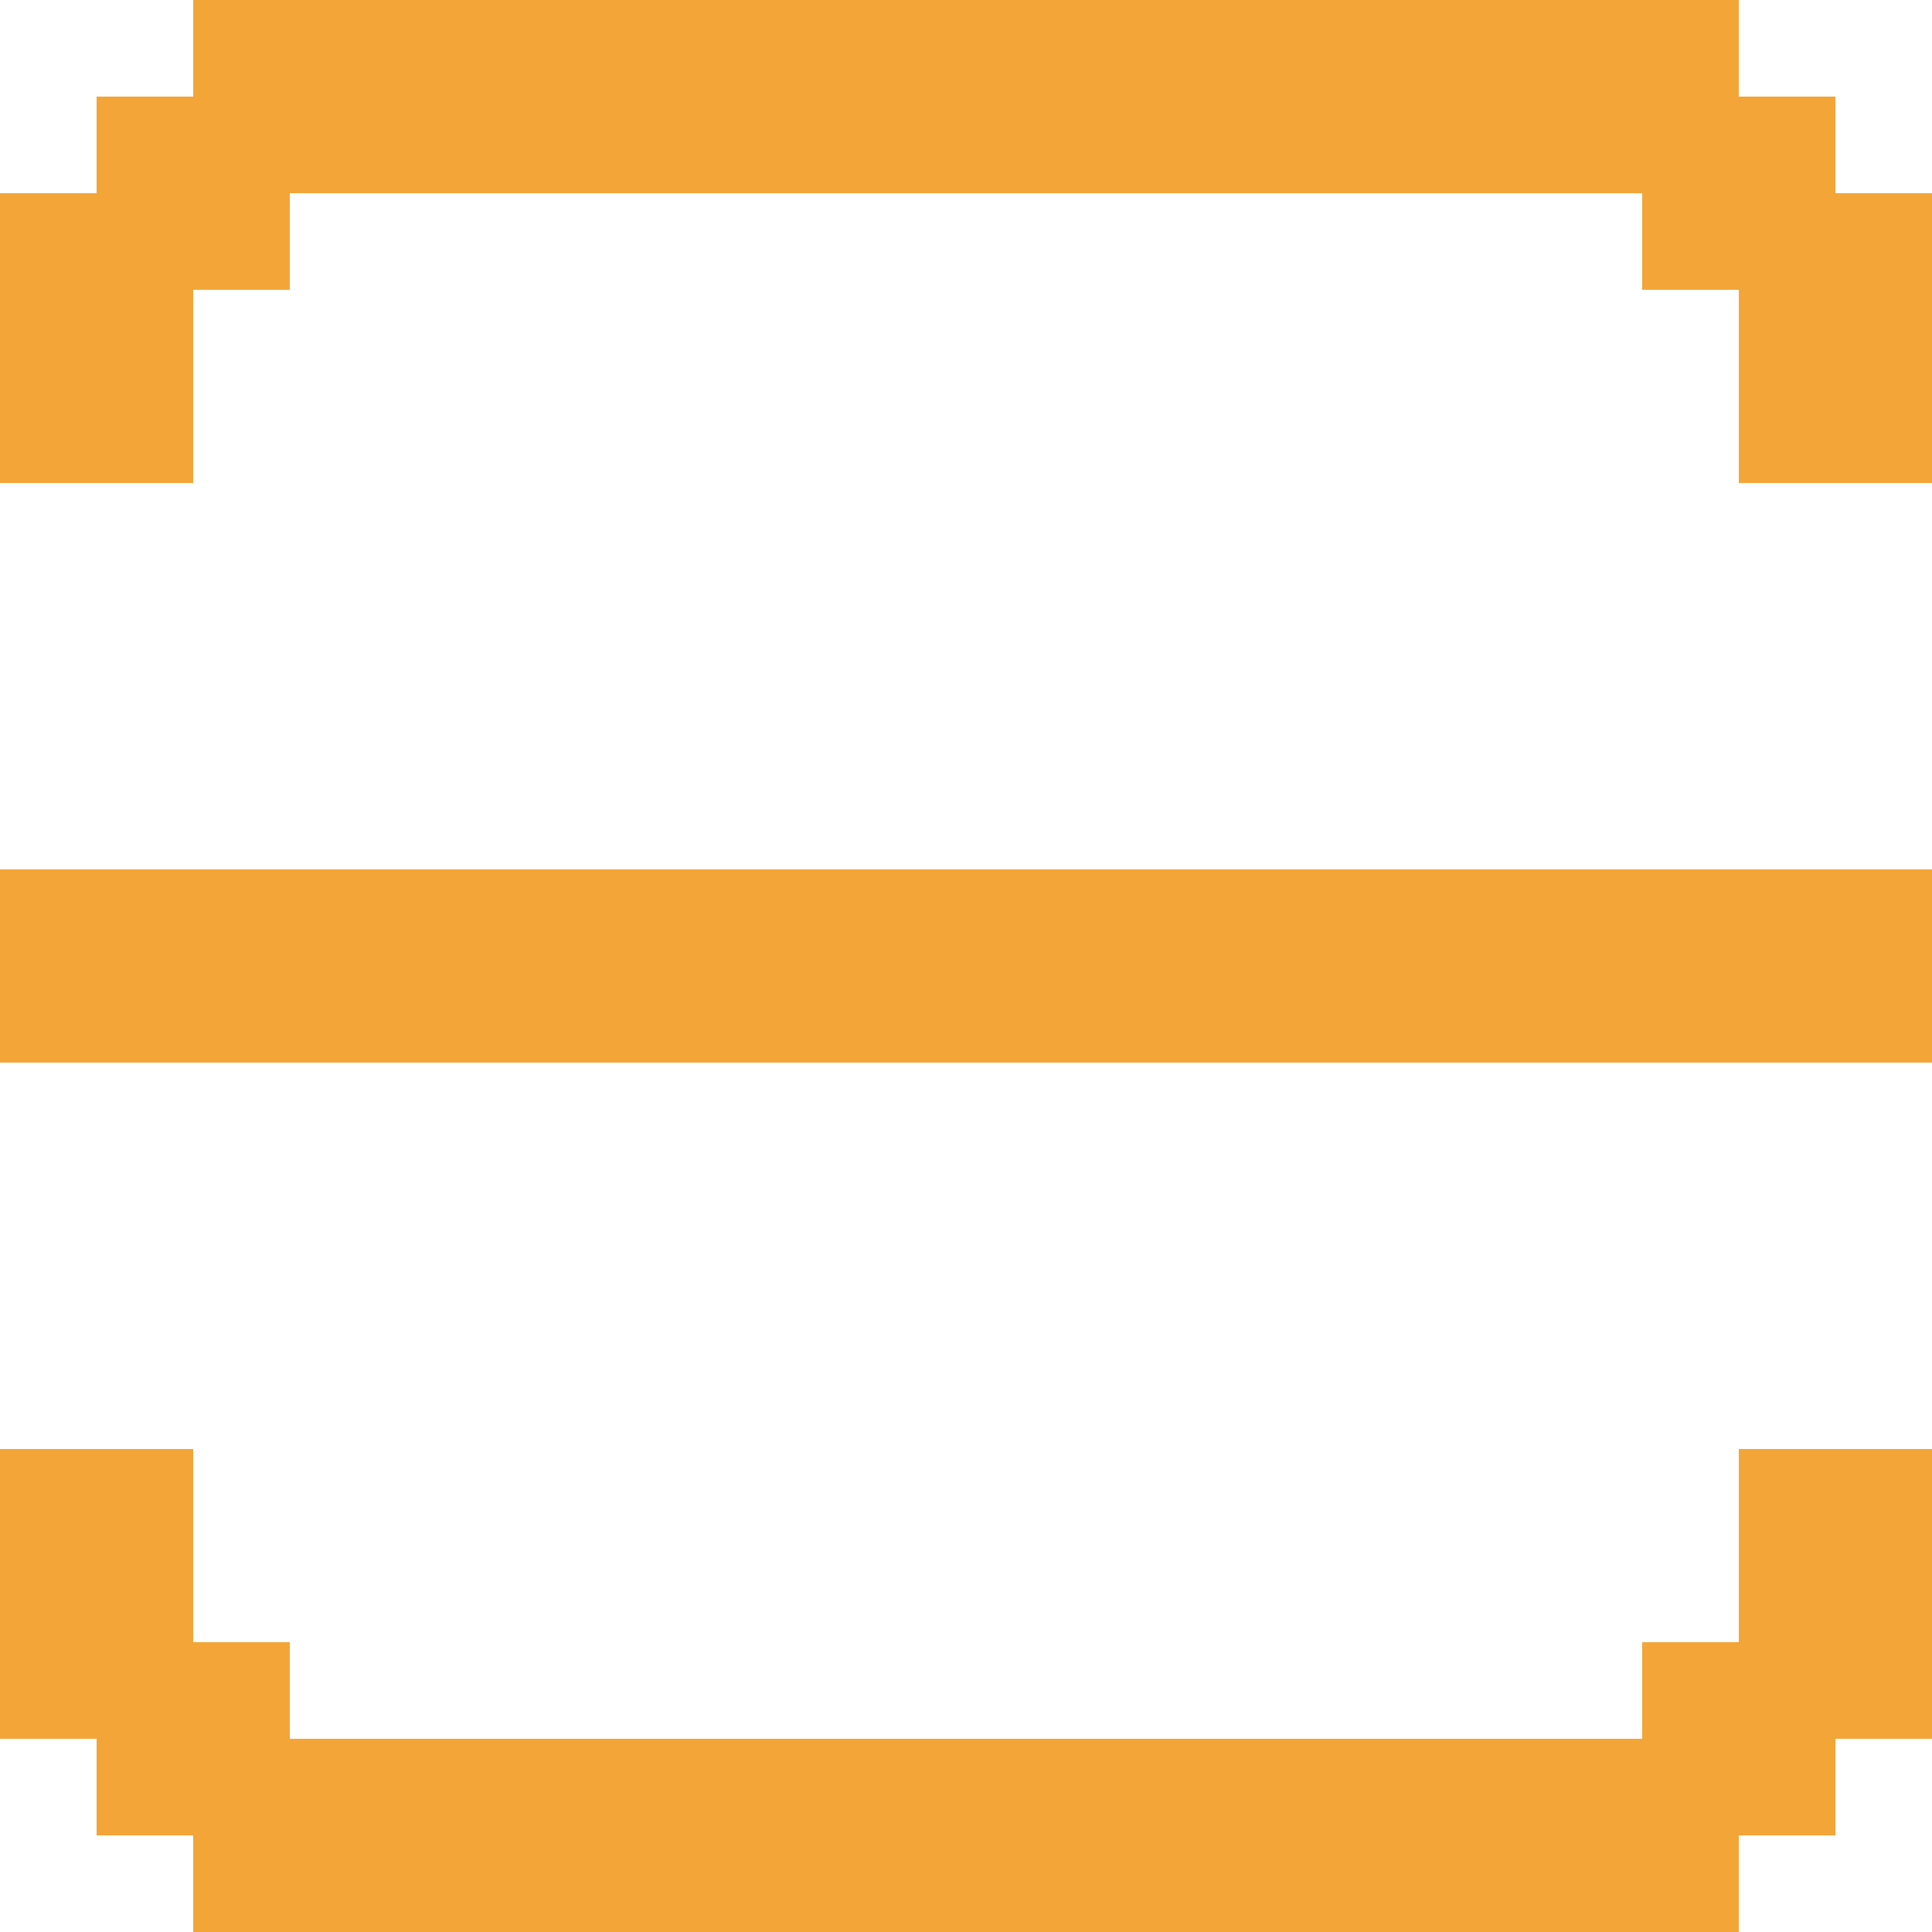
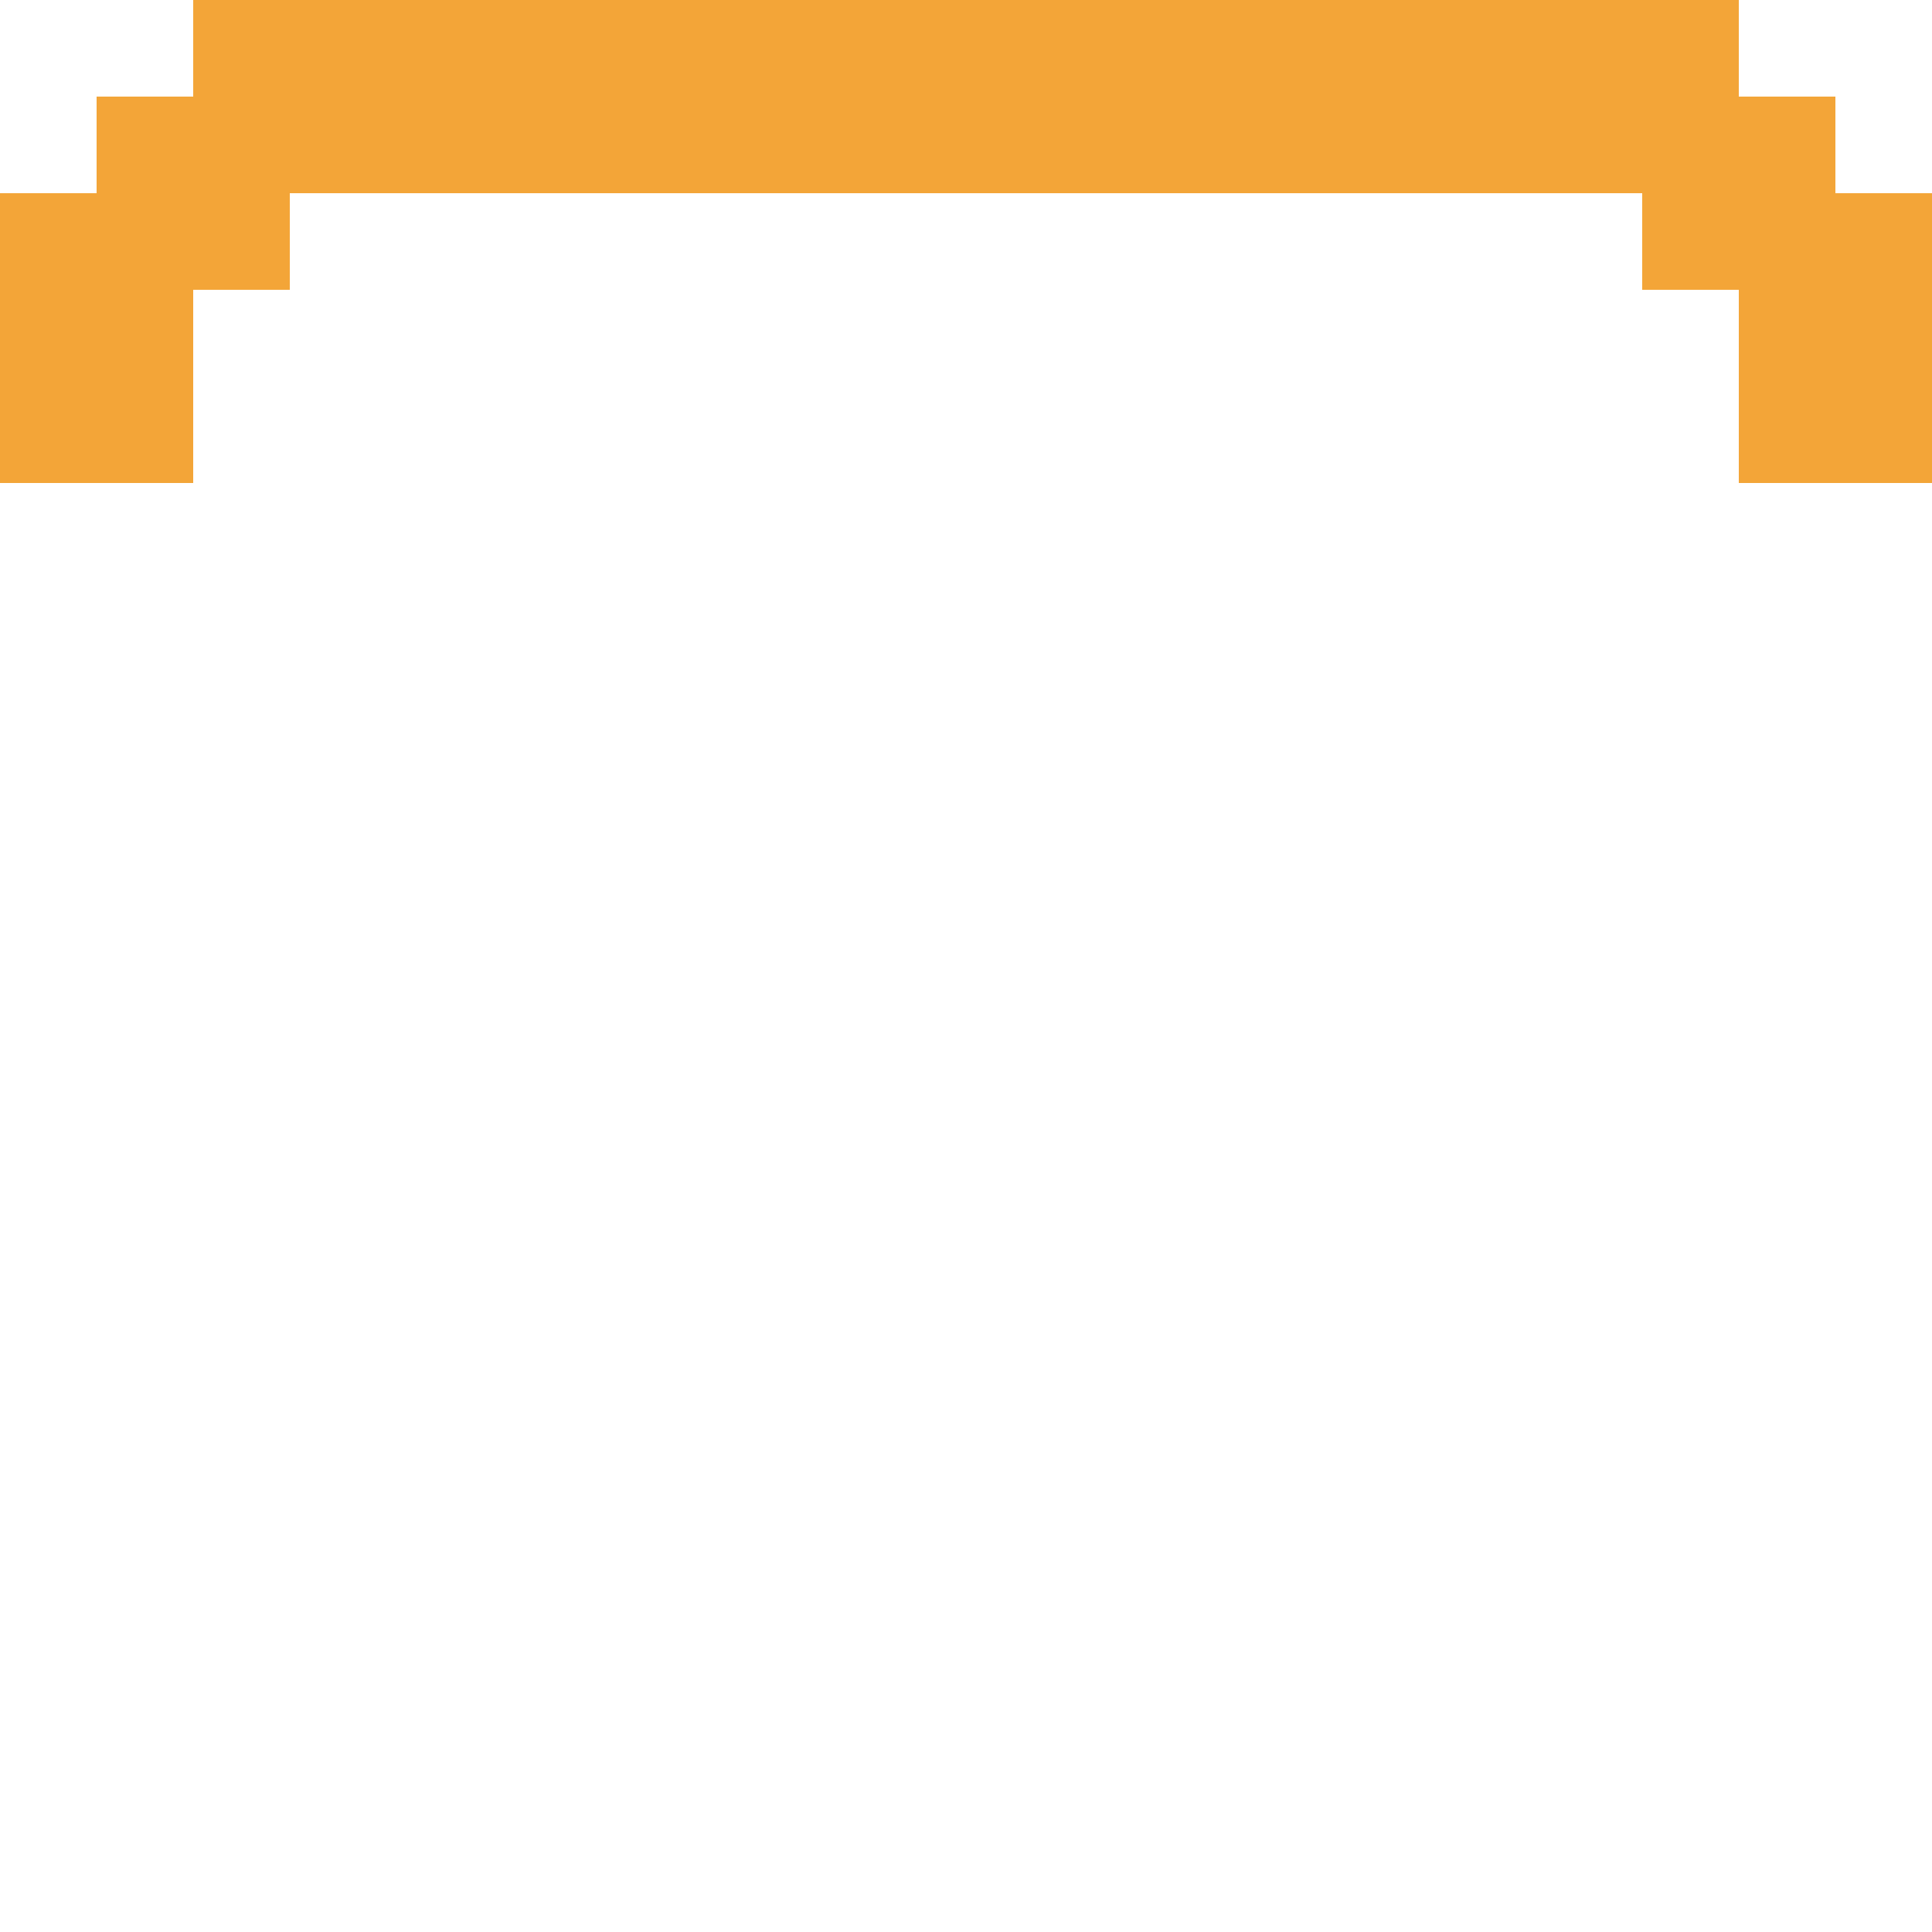
<svg xmlns="http://www.w3.org/2000/svg" width="20" height="20" viewBox="0 0 20 20" fill="none">
-   <path d="M0 9V11H20V9H0Z" fill="#F3A538" />
  <path d="M2 5H0V2H1V1H2V0H18V1H19V2H20V5H18V3H17V2H3V3H2V5Z" fill="#F3A538" />
-   <path d="M2 20H18V19H19V18H20V15H18V17H17V18H3V17H2V15H0V18H1V19H2V20Z" fill="#F3A538" />
</svg>